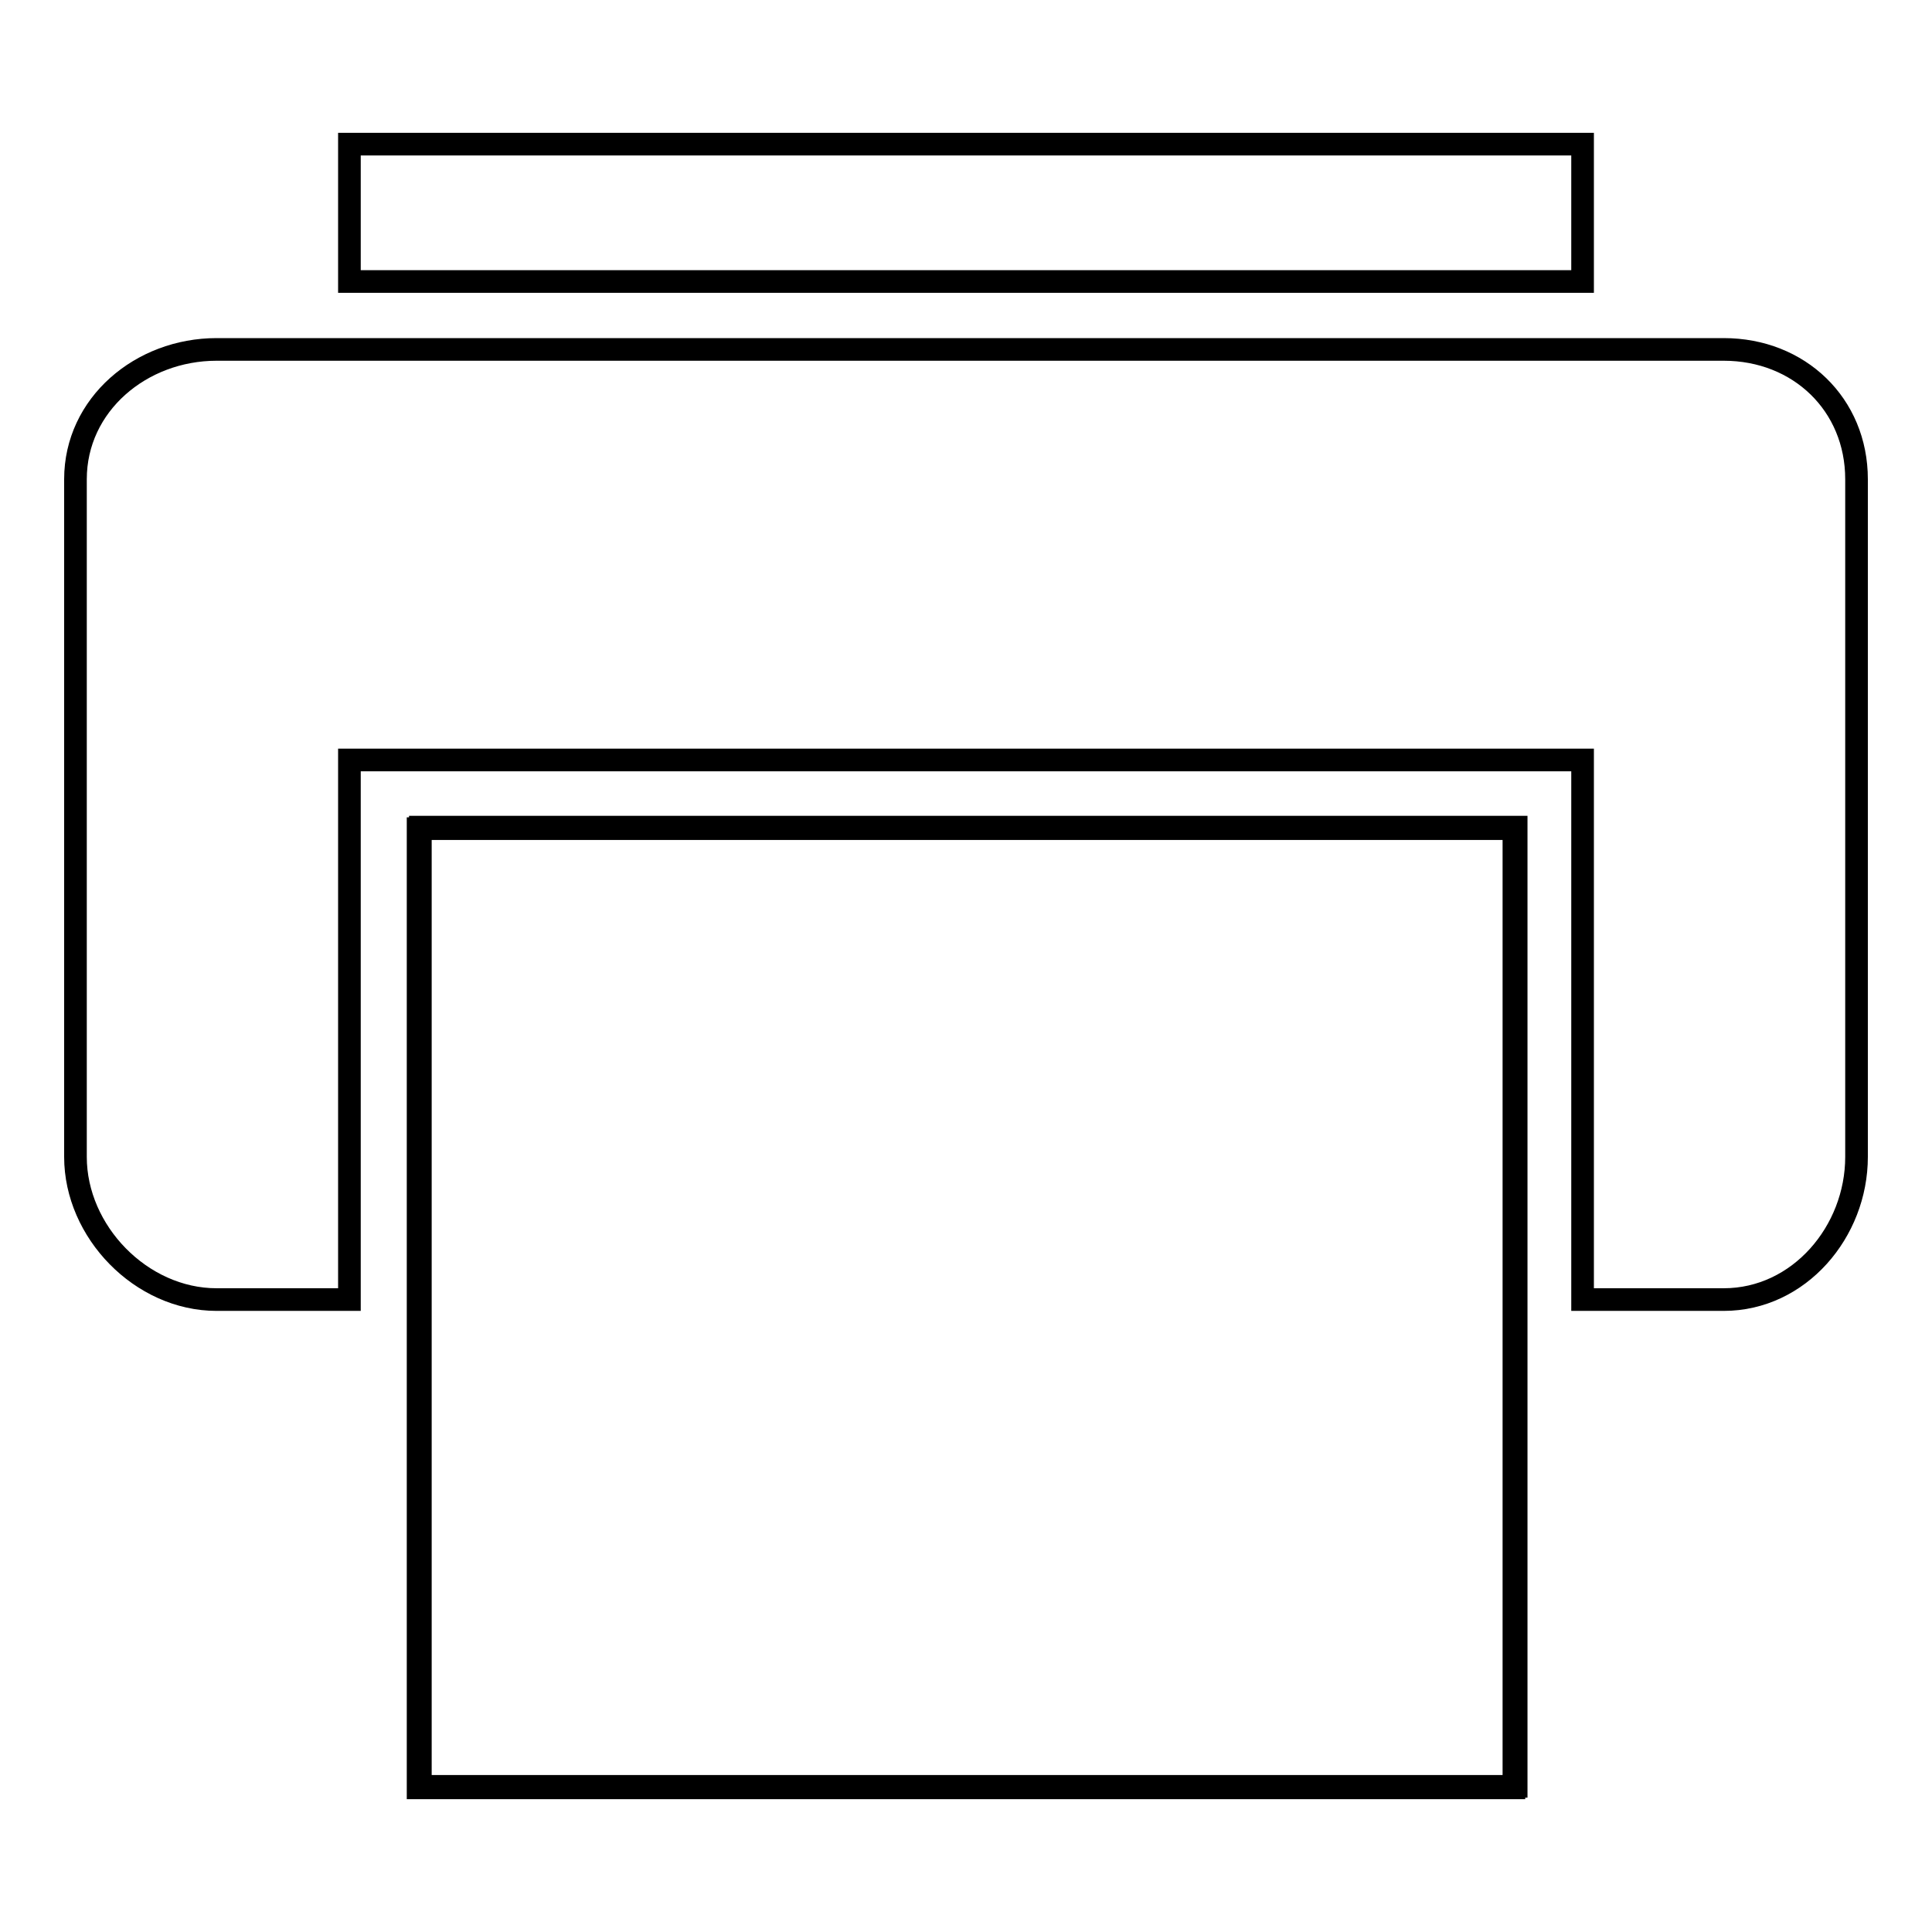
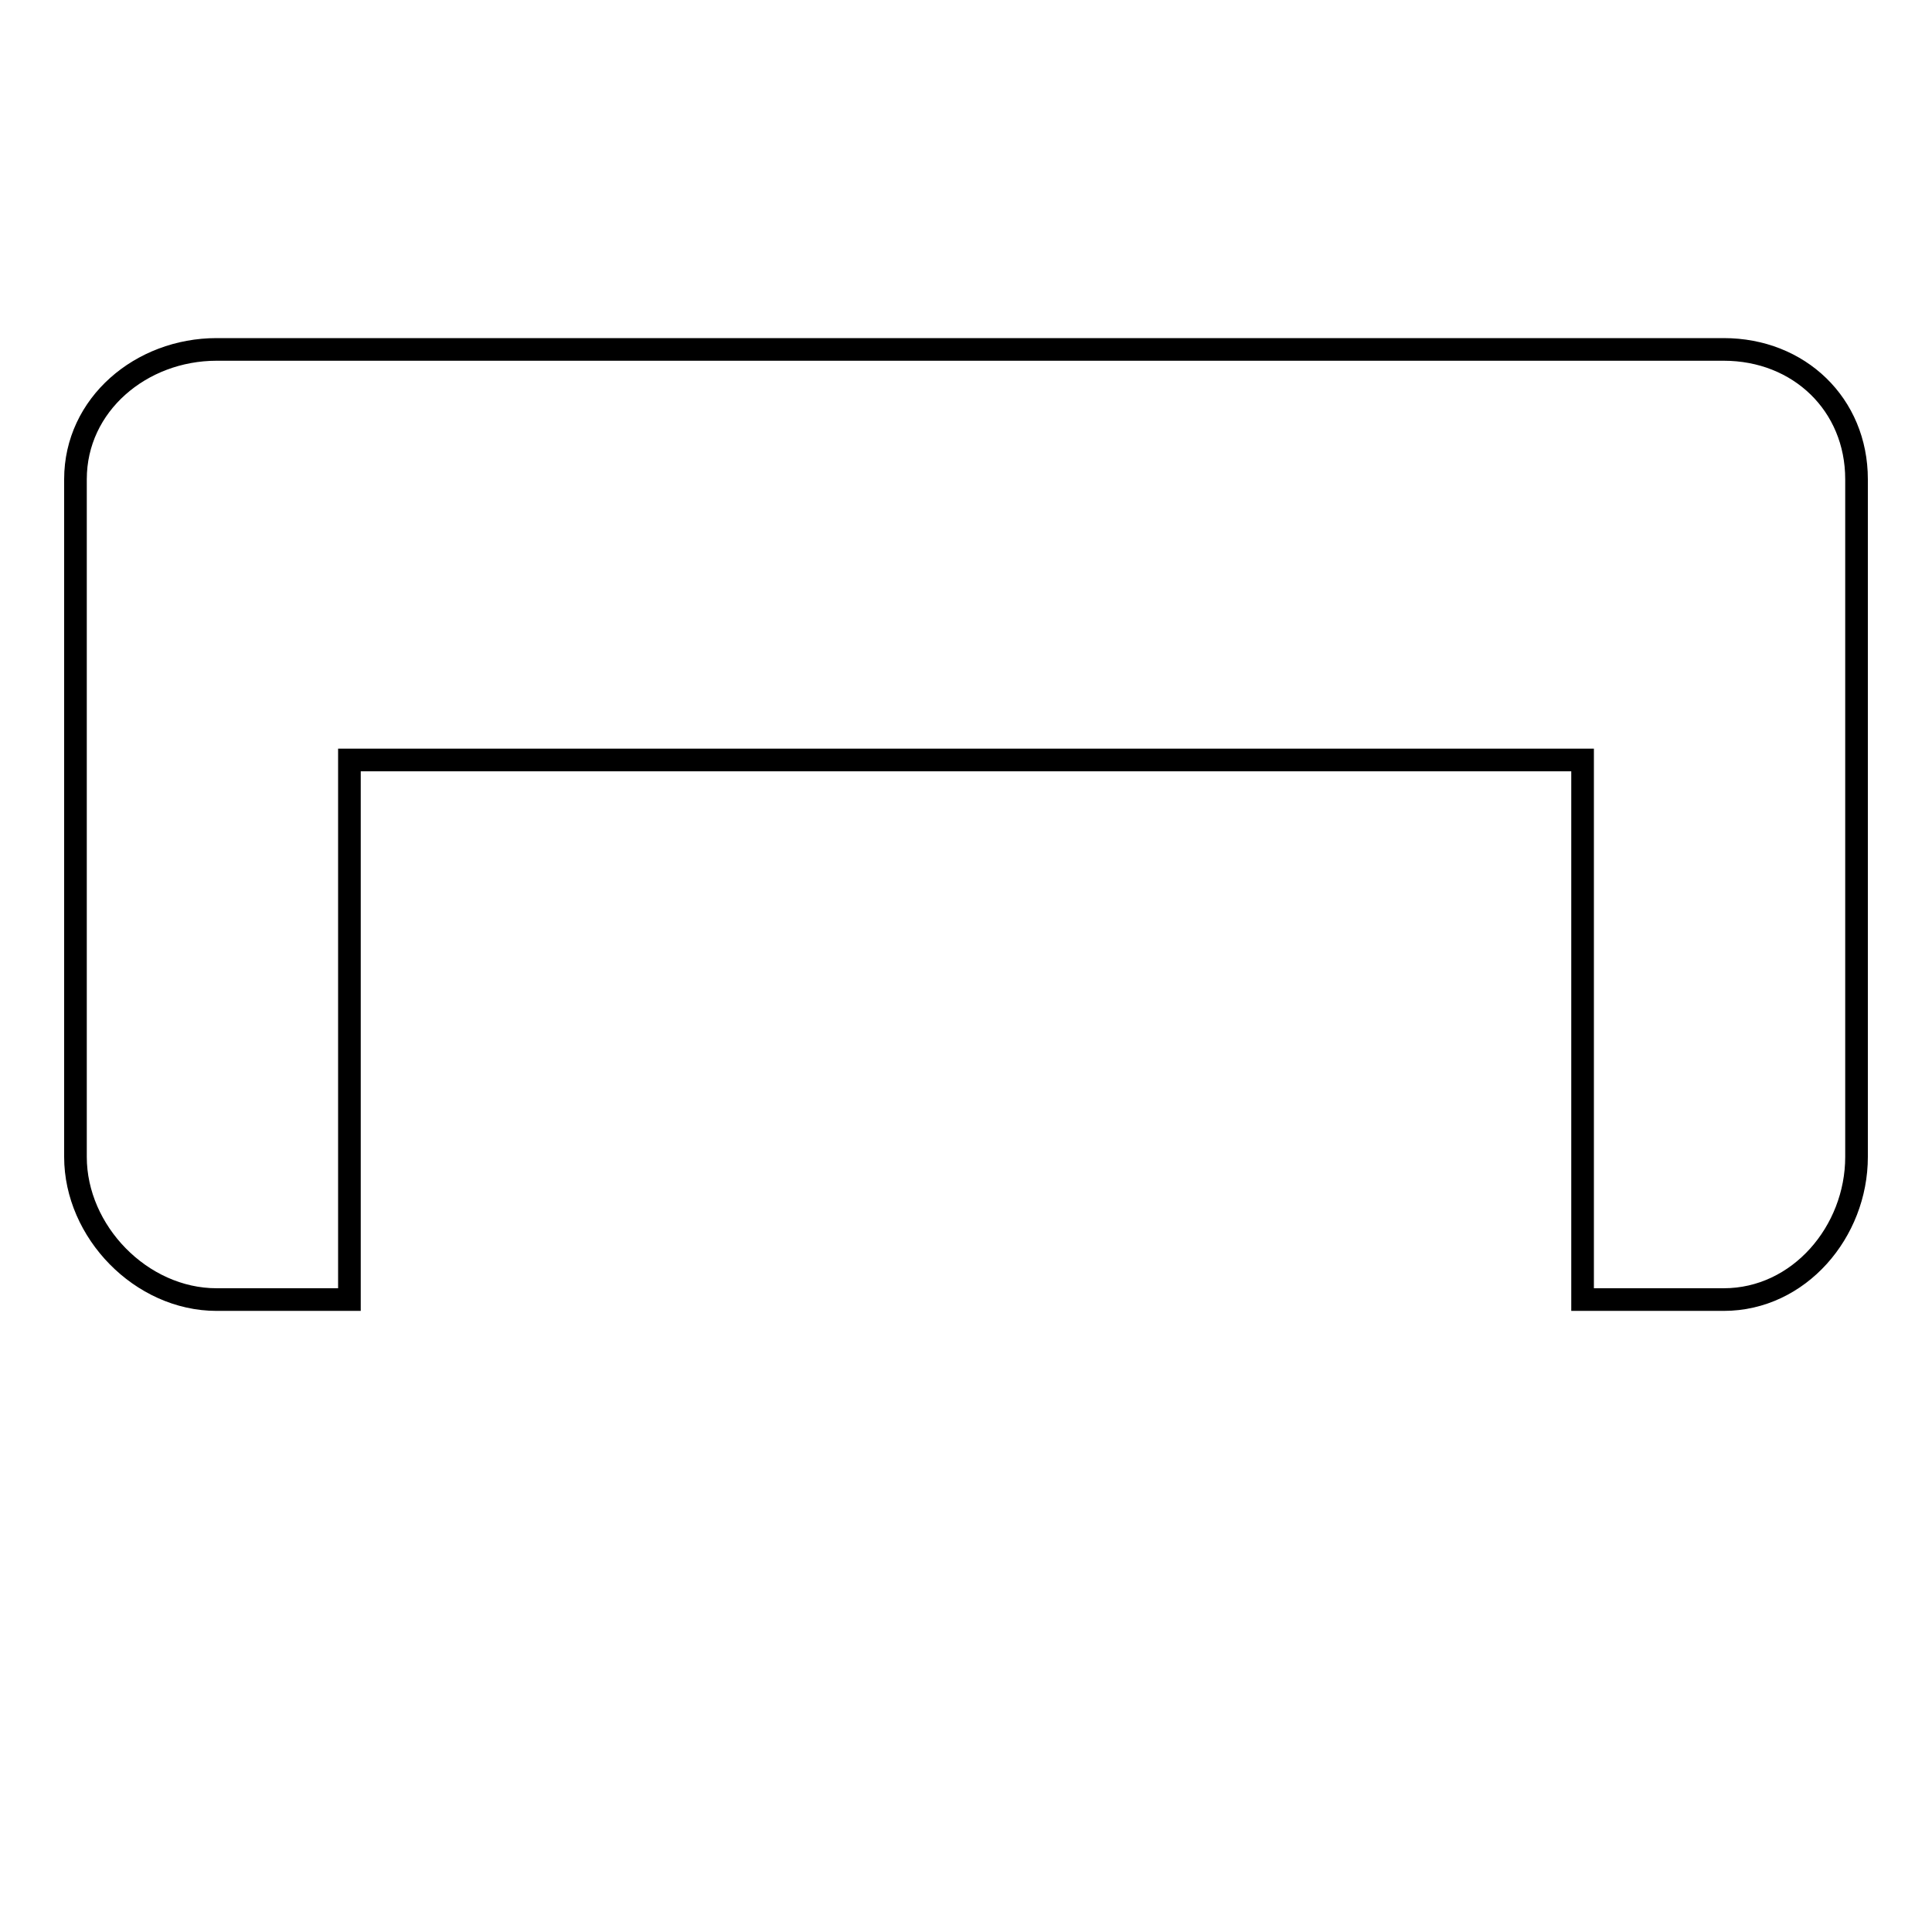
<svg xmlns="http://www.w3.org/2000/svg" version="1.1" x="0px" y="0px" viewBox="0 0 256 256" enable-background="new 0 0 256 256" xml:space="preserve">
  <g>
    <g>
-       <path stroke-width="3" fill-opacity="0" stroke="#000000" d="M55.7,109.6h145.2v127.1H55.7V109.6z" />
-       <path stroke-width="3" fill-opacity="0" stroke="#000000" d="M55.4,109.8h145.2v127.1H55.4V109.8z" />
-       <path stroke-width="3" fill-opacity="0" stroke="#000000" d="M46.3,19.1h163.4v18.2H46.3V19.1z" />
      <path stroke-width="3" fill-opacity="0" stroke="#000000" d="M228.4,46.3H28.7c-10,0-18.7,7.3-18.7,17.2v89.8c0,9.9,8.7,18.9,18.7,18.9h17.6v-71.5h163.4v71.5h18.7c10,0,17.6-9,17.6-18.9V63.5C246,53.6,238.4,46.3,228.4,46.3z" />
    </g>
  </g>
</svg>